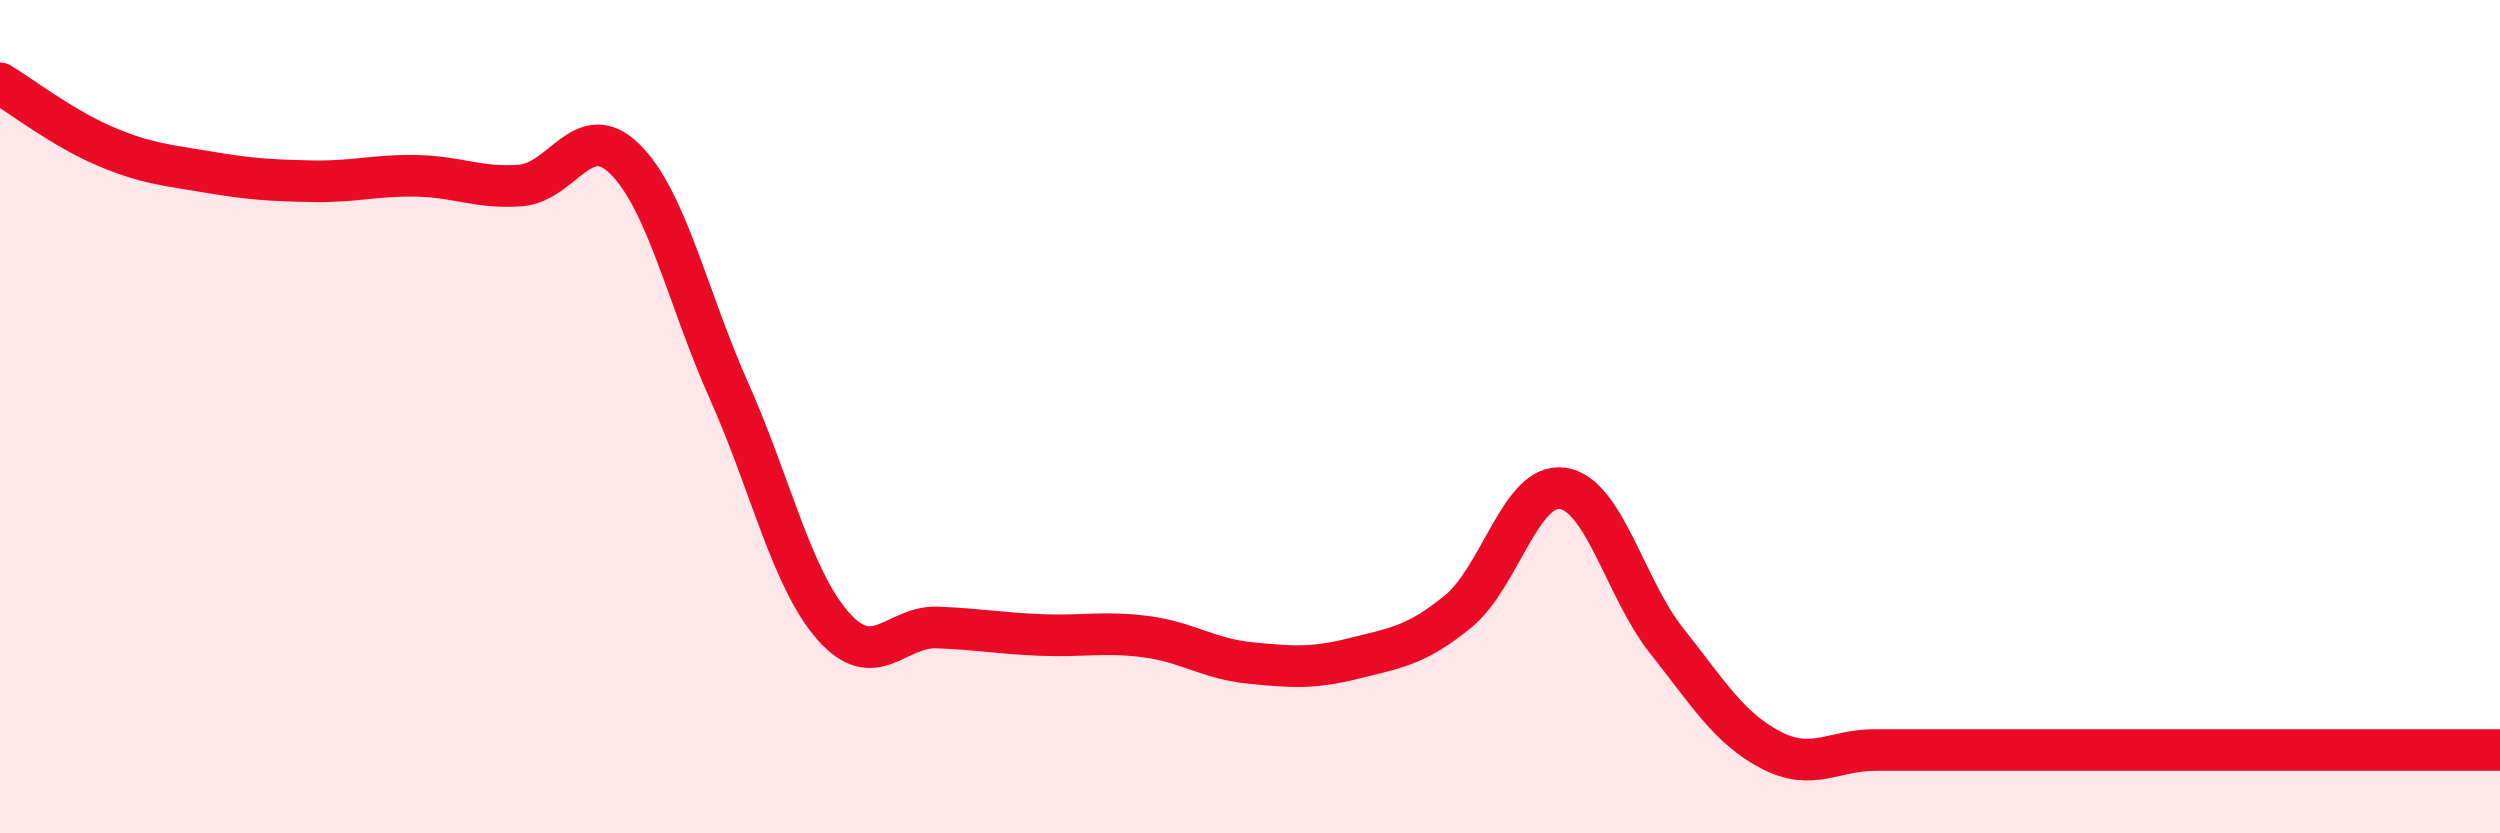
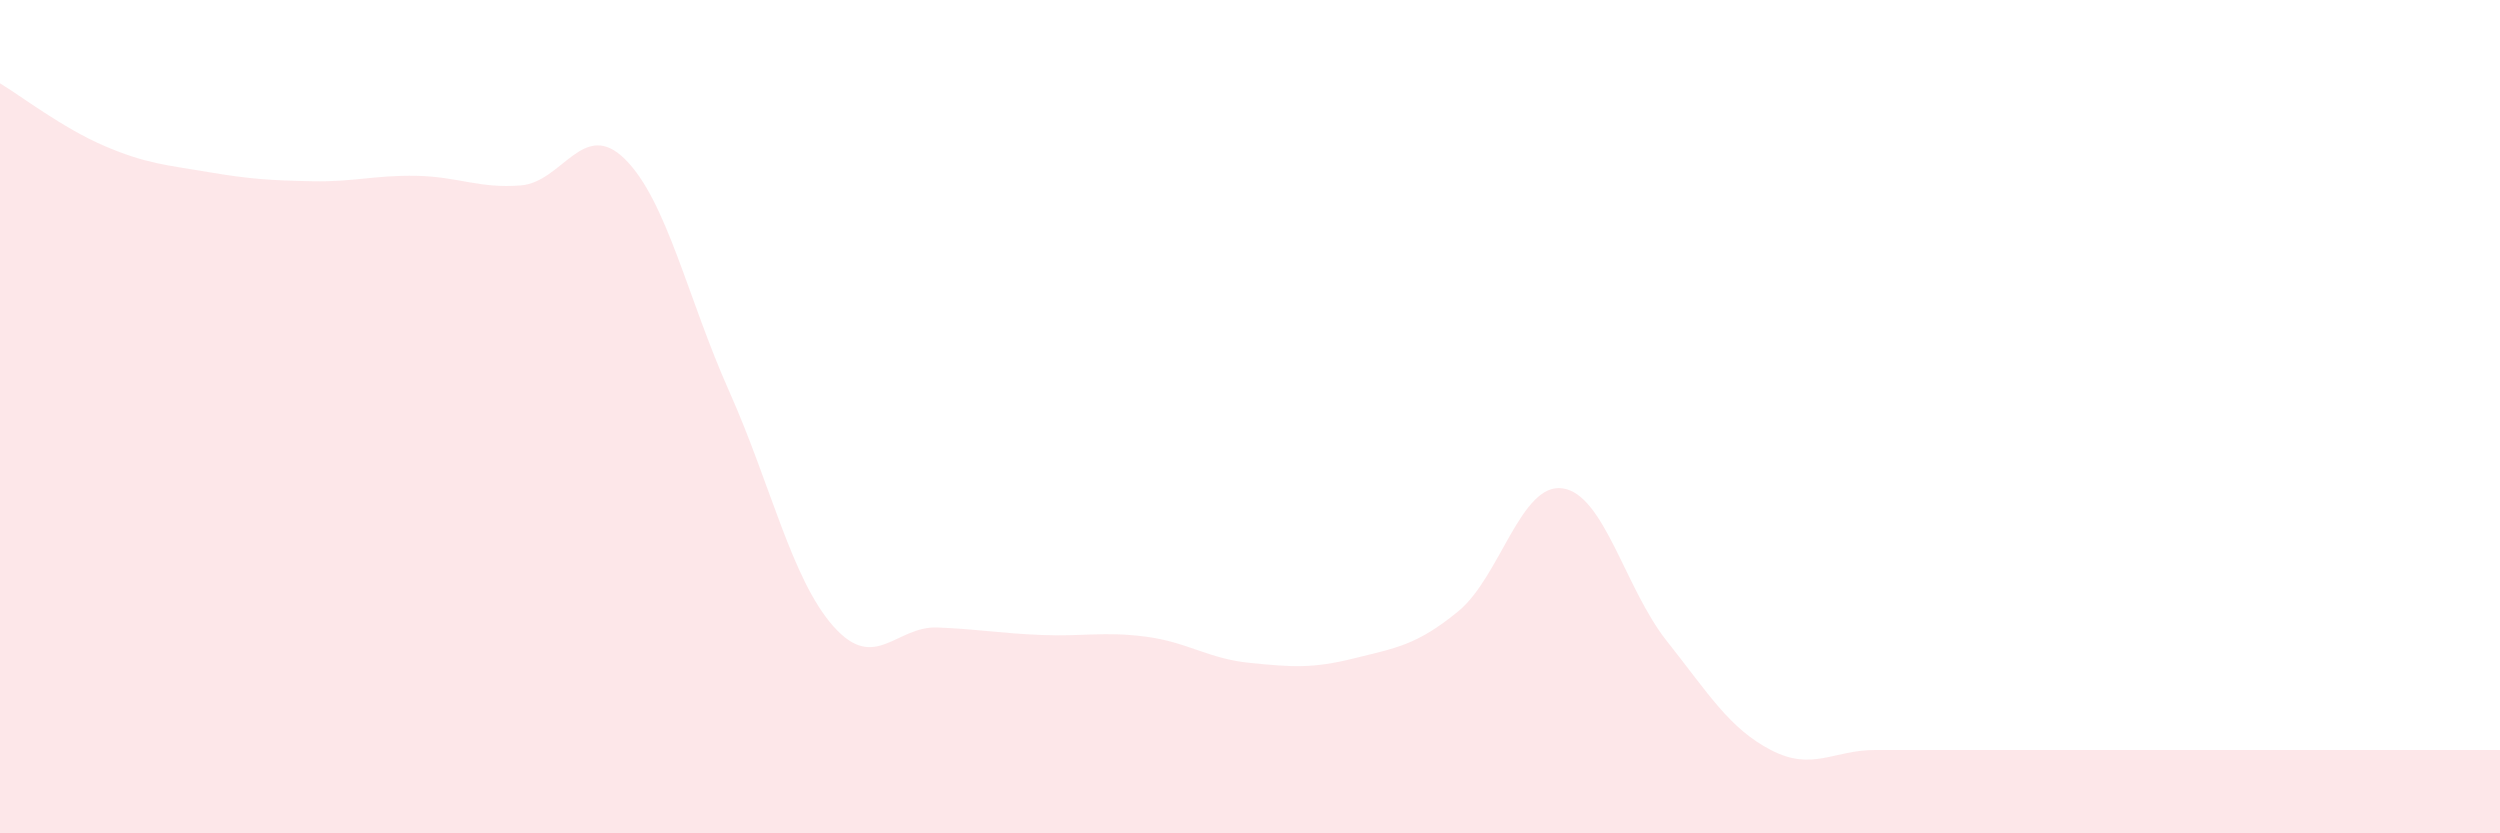
<svg xmlns="http://www.w3.org/2000/svg" width="60" height="20" viewBox="0 0 60 20">
  <path d="M 0,2 C 0.5,2.3 1.5,3.07 2.5,3.5 C 3.5,3.93 4,3.96 5,4.13 C 6,4.3 6.5,4.33 7.5,4.35 C 8.5,4.37 9,4.2 10,4.22 C 11,4.24 11.5,4.53 12.5,4.45 C 13.5,4.37 14,2.83 15,3.82 C 16,4.81 16.5,7.15 17.5,9.39 C 18.5,11.63 19,13.9 20,15.03 C 21,16.16 21.5,15.02 22.5,15.06 C 23.5,15.1 24,15.2 25,15.24 C 26,15.28 26.5,15.15 27.5,15.28 C 28.5,15.41 29,15.81 30,15.91 C 31,16.01 31.5,16.05 32.5,15.8 C 33.5,15.55 34,15.49 35,14.67 C 36,13.85 36.5,11.58 37.5,11.72 C 38.5,11.86 39,14.12 40,15.38 C 41,16.64 41.5,17.48 42.5,18 C 43.5,18.52 44,18 45,18 C 46,18 46.5,18 47.5,18 C 48.5,18 49,18 50,18 C 51,18 51.5,18 52.5,18 C 53.5,18 53.5,18 55,18 C 56.5,18 59,18 60,18L60 20L0 20Z" fill="#EB0A25" opacity="0.1" stroke-linecap="round" stroke-linejoin="round" />
-   <path d="M 0,2 C 0.5,2.3 1.5,3.07 2.5,3.5 C 3.5,3.93 4,3.96 5,4.13 C 6,4.3 6.5,4.33 7.5,4.35 C 8.5,4.37 9,4.2 10,4.22 C 11,4.24 11.5,4.53 12.5,4.45 C 13.5,4.37 14,2.83 15,3.82 C 16,4.81 16.5,7.15 17.5,9.39 C 18.5,11.63 19,13.9 20,15.03 C 21,16.16 21.5,15.02 22.5,15.06 C 23.5,15.1 24,15.2 25,15.24 C 26,15.28 26.5,15.15 27.5,15.28 C 28.5,15.41 29,15.81 30,15.91 C 31,16.01 31.5,16.05 32.5,15.8 C 33.5,15.55 34,15.49 35,14.67 C 36,13.85 36.5,11.58 37.5,11.72 C 38.5,11.86 39,14.12 40,15.38 C 41,16.64 41.5,17.48 42.5,18 C 43.5,18.52 44,18 45,18 C 46,18 46.5,18 47.5,18 C 48.5,18 49,18 50,18 C 51,18 51.5,18 52.5,18 C 53.5,18 53.5,18 55,18 C 56.5,18 59,18 60,18" stroke="#EB0A25" stroke-width="1" fill="none" stroke-linecap="round" stroke-linejoin="round" />
</svg>